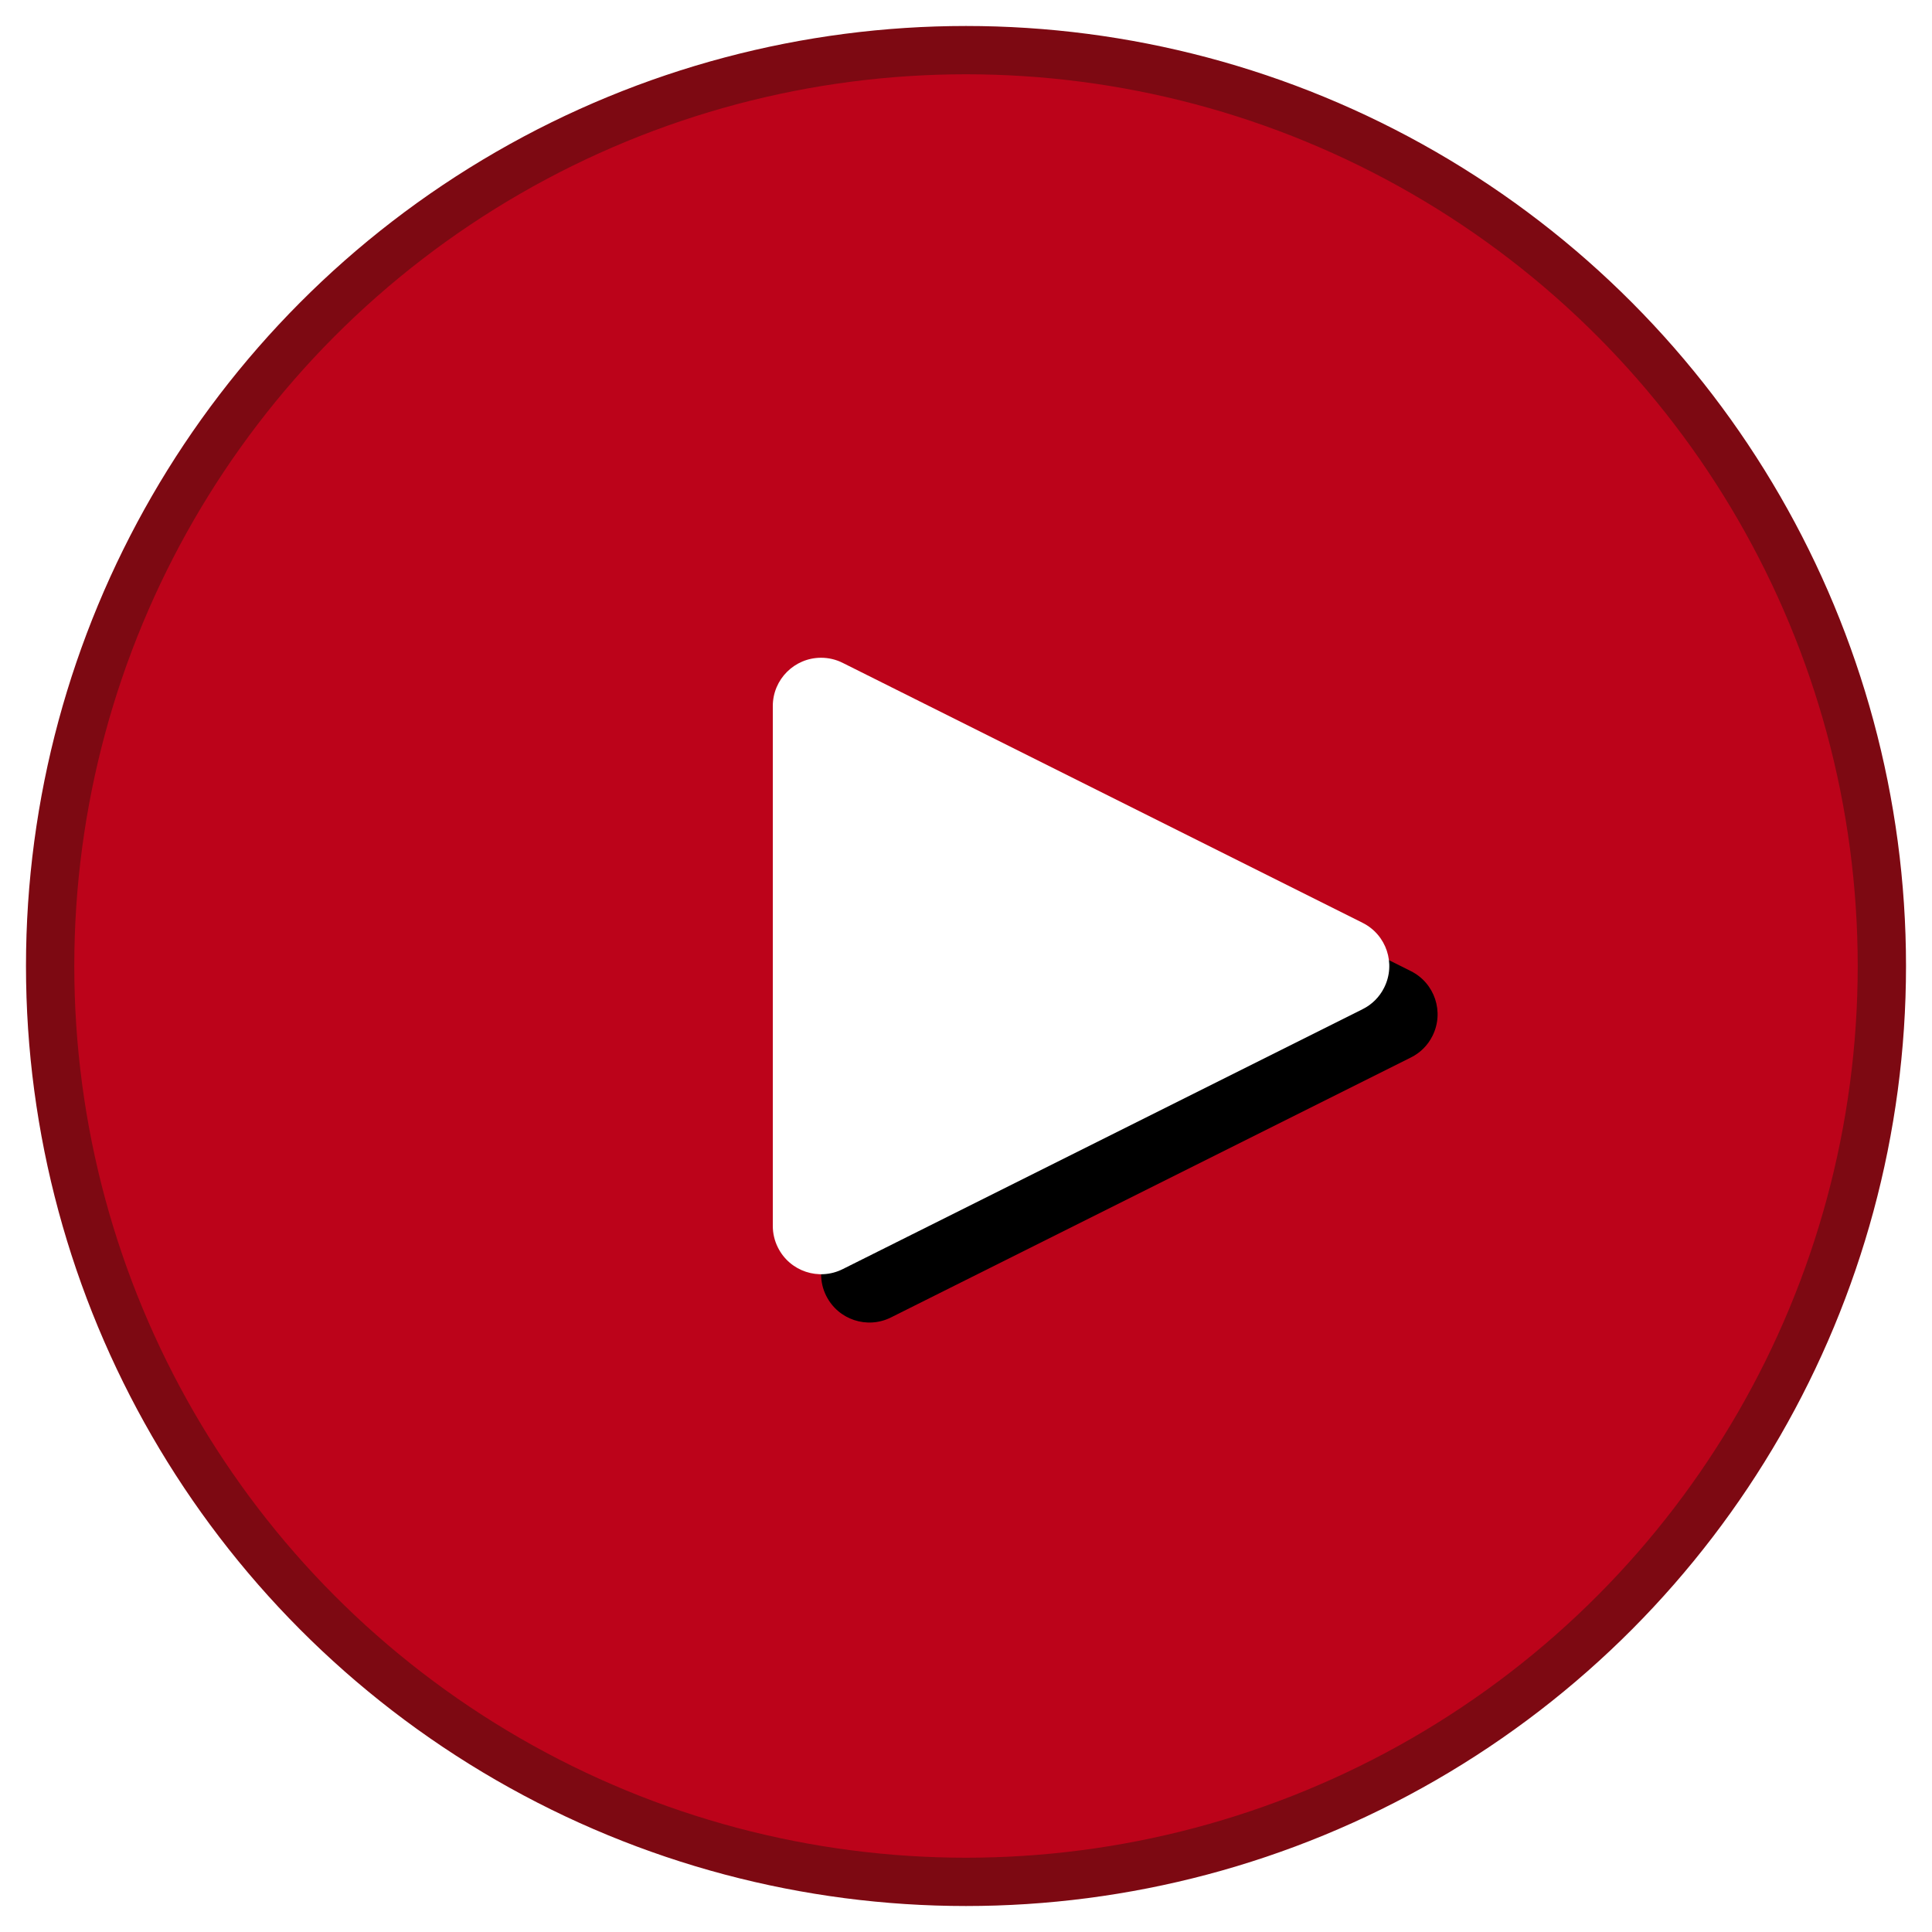
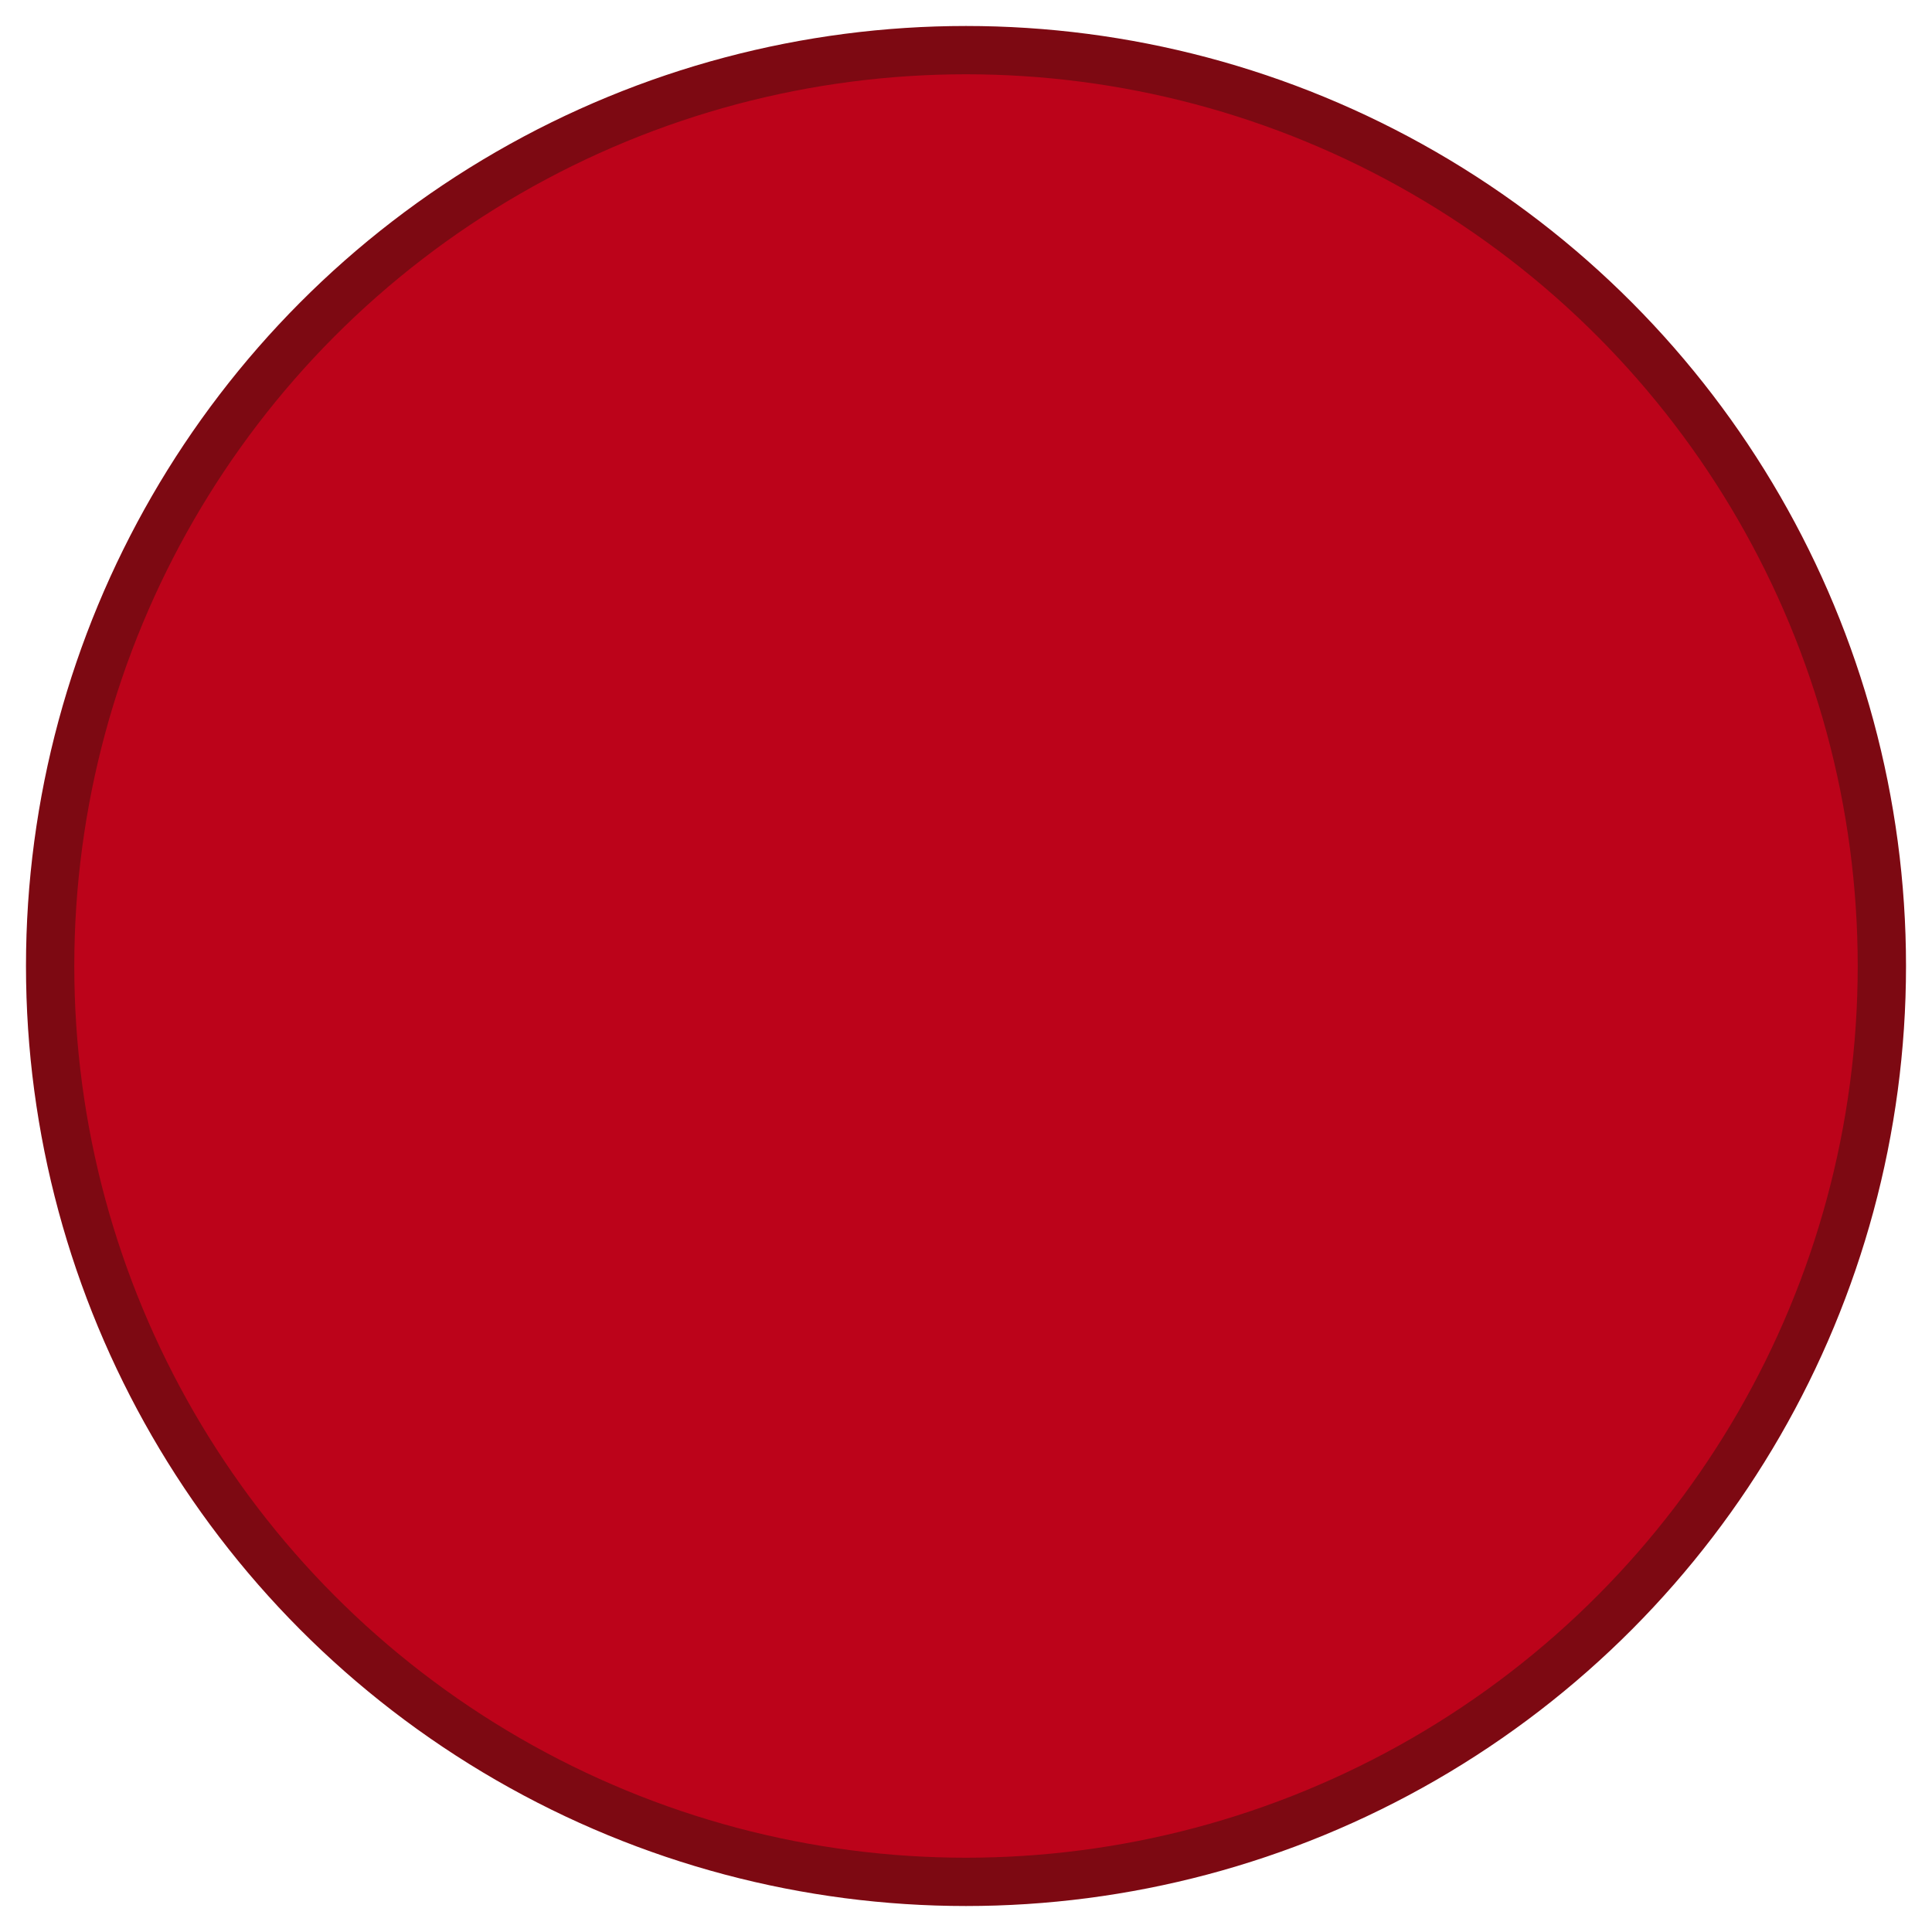
<svg xmlns="http://www.w3.org/2000/svg" xmlns:xlink="http://www.w3.org/1999/xlink" width="40" height="40" viewBox="0 0 40 40">
  <defs>
-     <path id="btn-play-b" d="M17.447,13.724 L28.211,19.106 C28.705,19.353 28.905,19.953 28.658,20.447 C28.562,20.641 28.405,20.798 28.211,20.894 L17.447,26.276 C16.953,26.523 16.353,26.323 16.106,25.829 C16.036,25.69 16,25.537 16,25.382 L16,14.618 C16,14.066 16.448,13.618 17,13.618 C17.155,13.618 17.308,13.654 17.447,13.724 Z" />
    <filter id="btn-play-a" width="141.2%" height="141.2%" x="-17.9%" y="-13.4%" filterUnits="objectBoundingBox">
      <feOffset dx="1" dy="1" in="SourceAlpha" result="shadowOffsetOuter1" />
      <feGaussianBlur in="shadowOffsetOuter1" result="shadowBlurOuter1" stdDeviation="1" />
      <feColorMatrix in="shadowBlurOuter1" values="0 0 0 0 0.482   0 0 0 0 0.022   0 0 0 0 0.079  0 0 0 1 0" />
    </filter>
  </defs>
  <g fill="none" fill-rule="evenodd">
    <circle cx="20" cy="20" r="18.962" fill="#BC031A" stroke="#7D0912" />
    <use fill="#000" filter="url(#btn-play-a)" xlink:href="#btn-play-b" />
    <use fill="#FFF" xlink:href="#btn-play-b" />
  </g>
</svg>